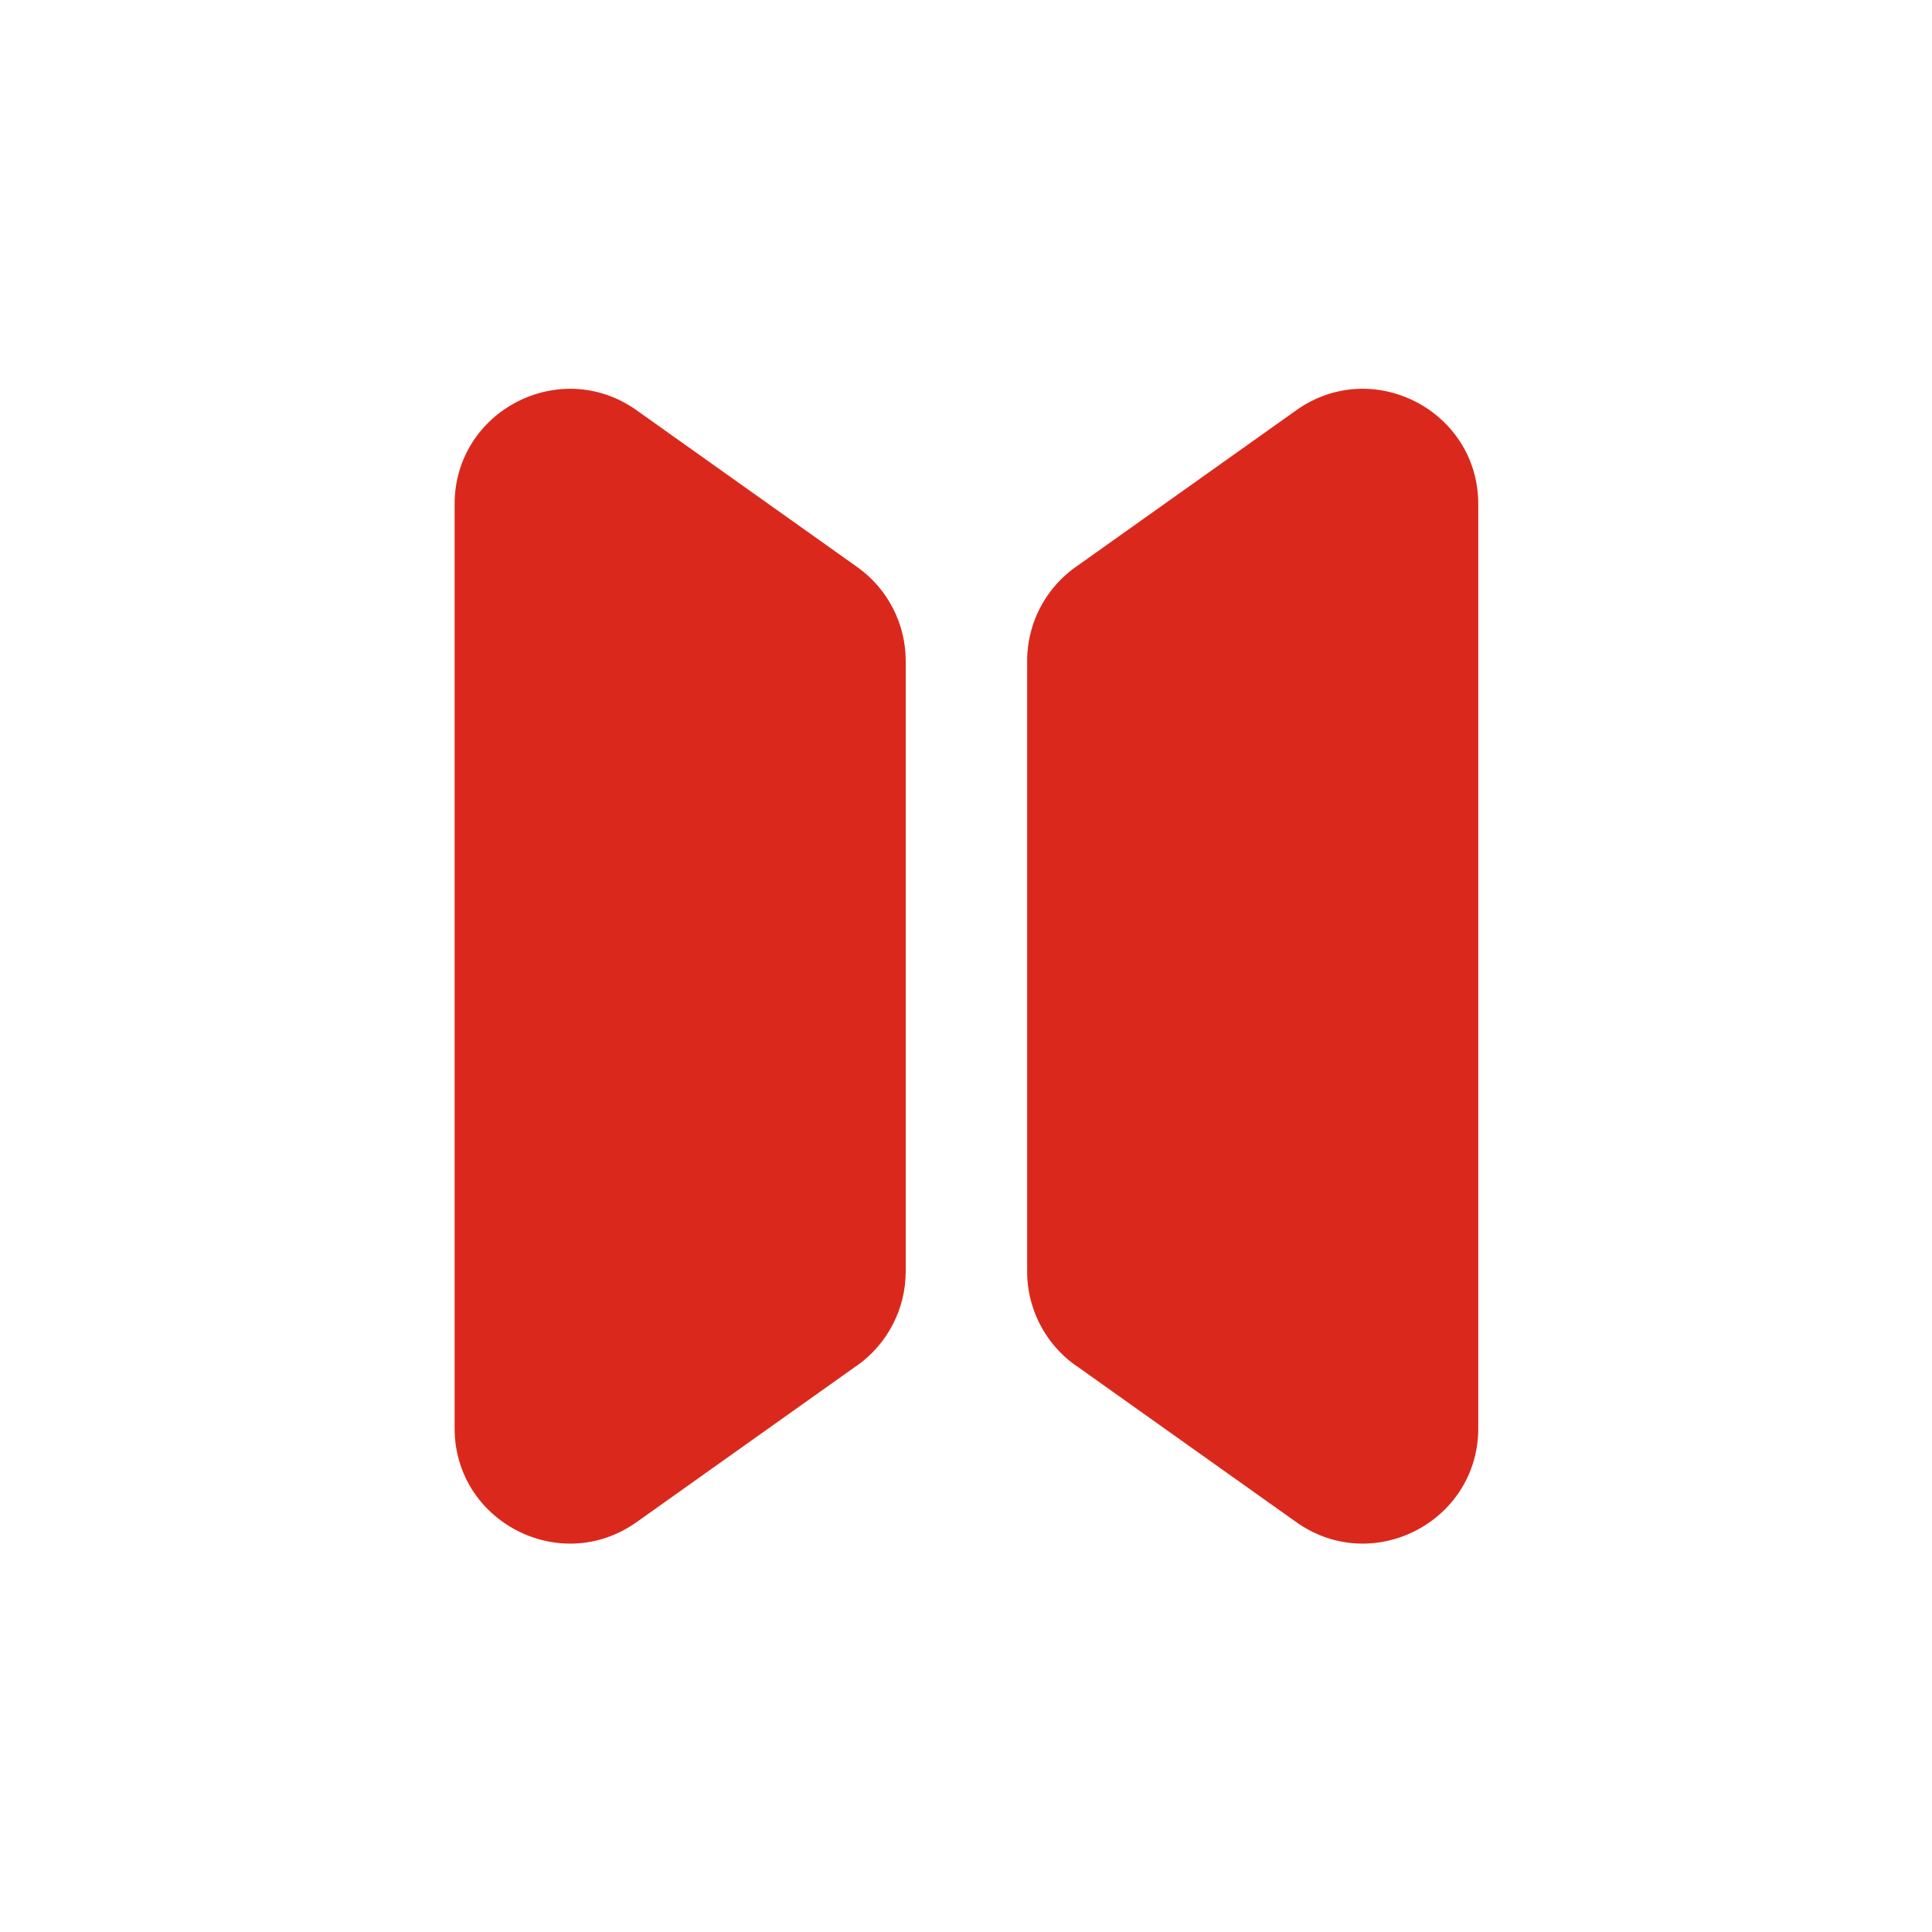
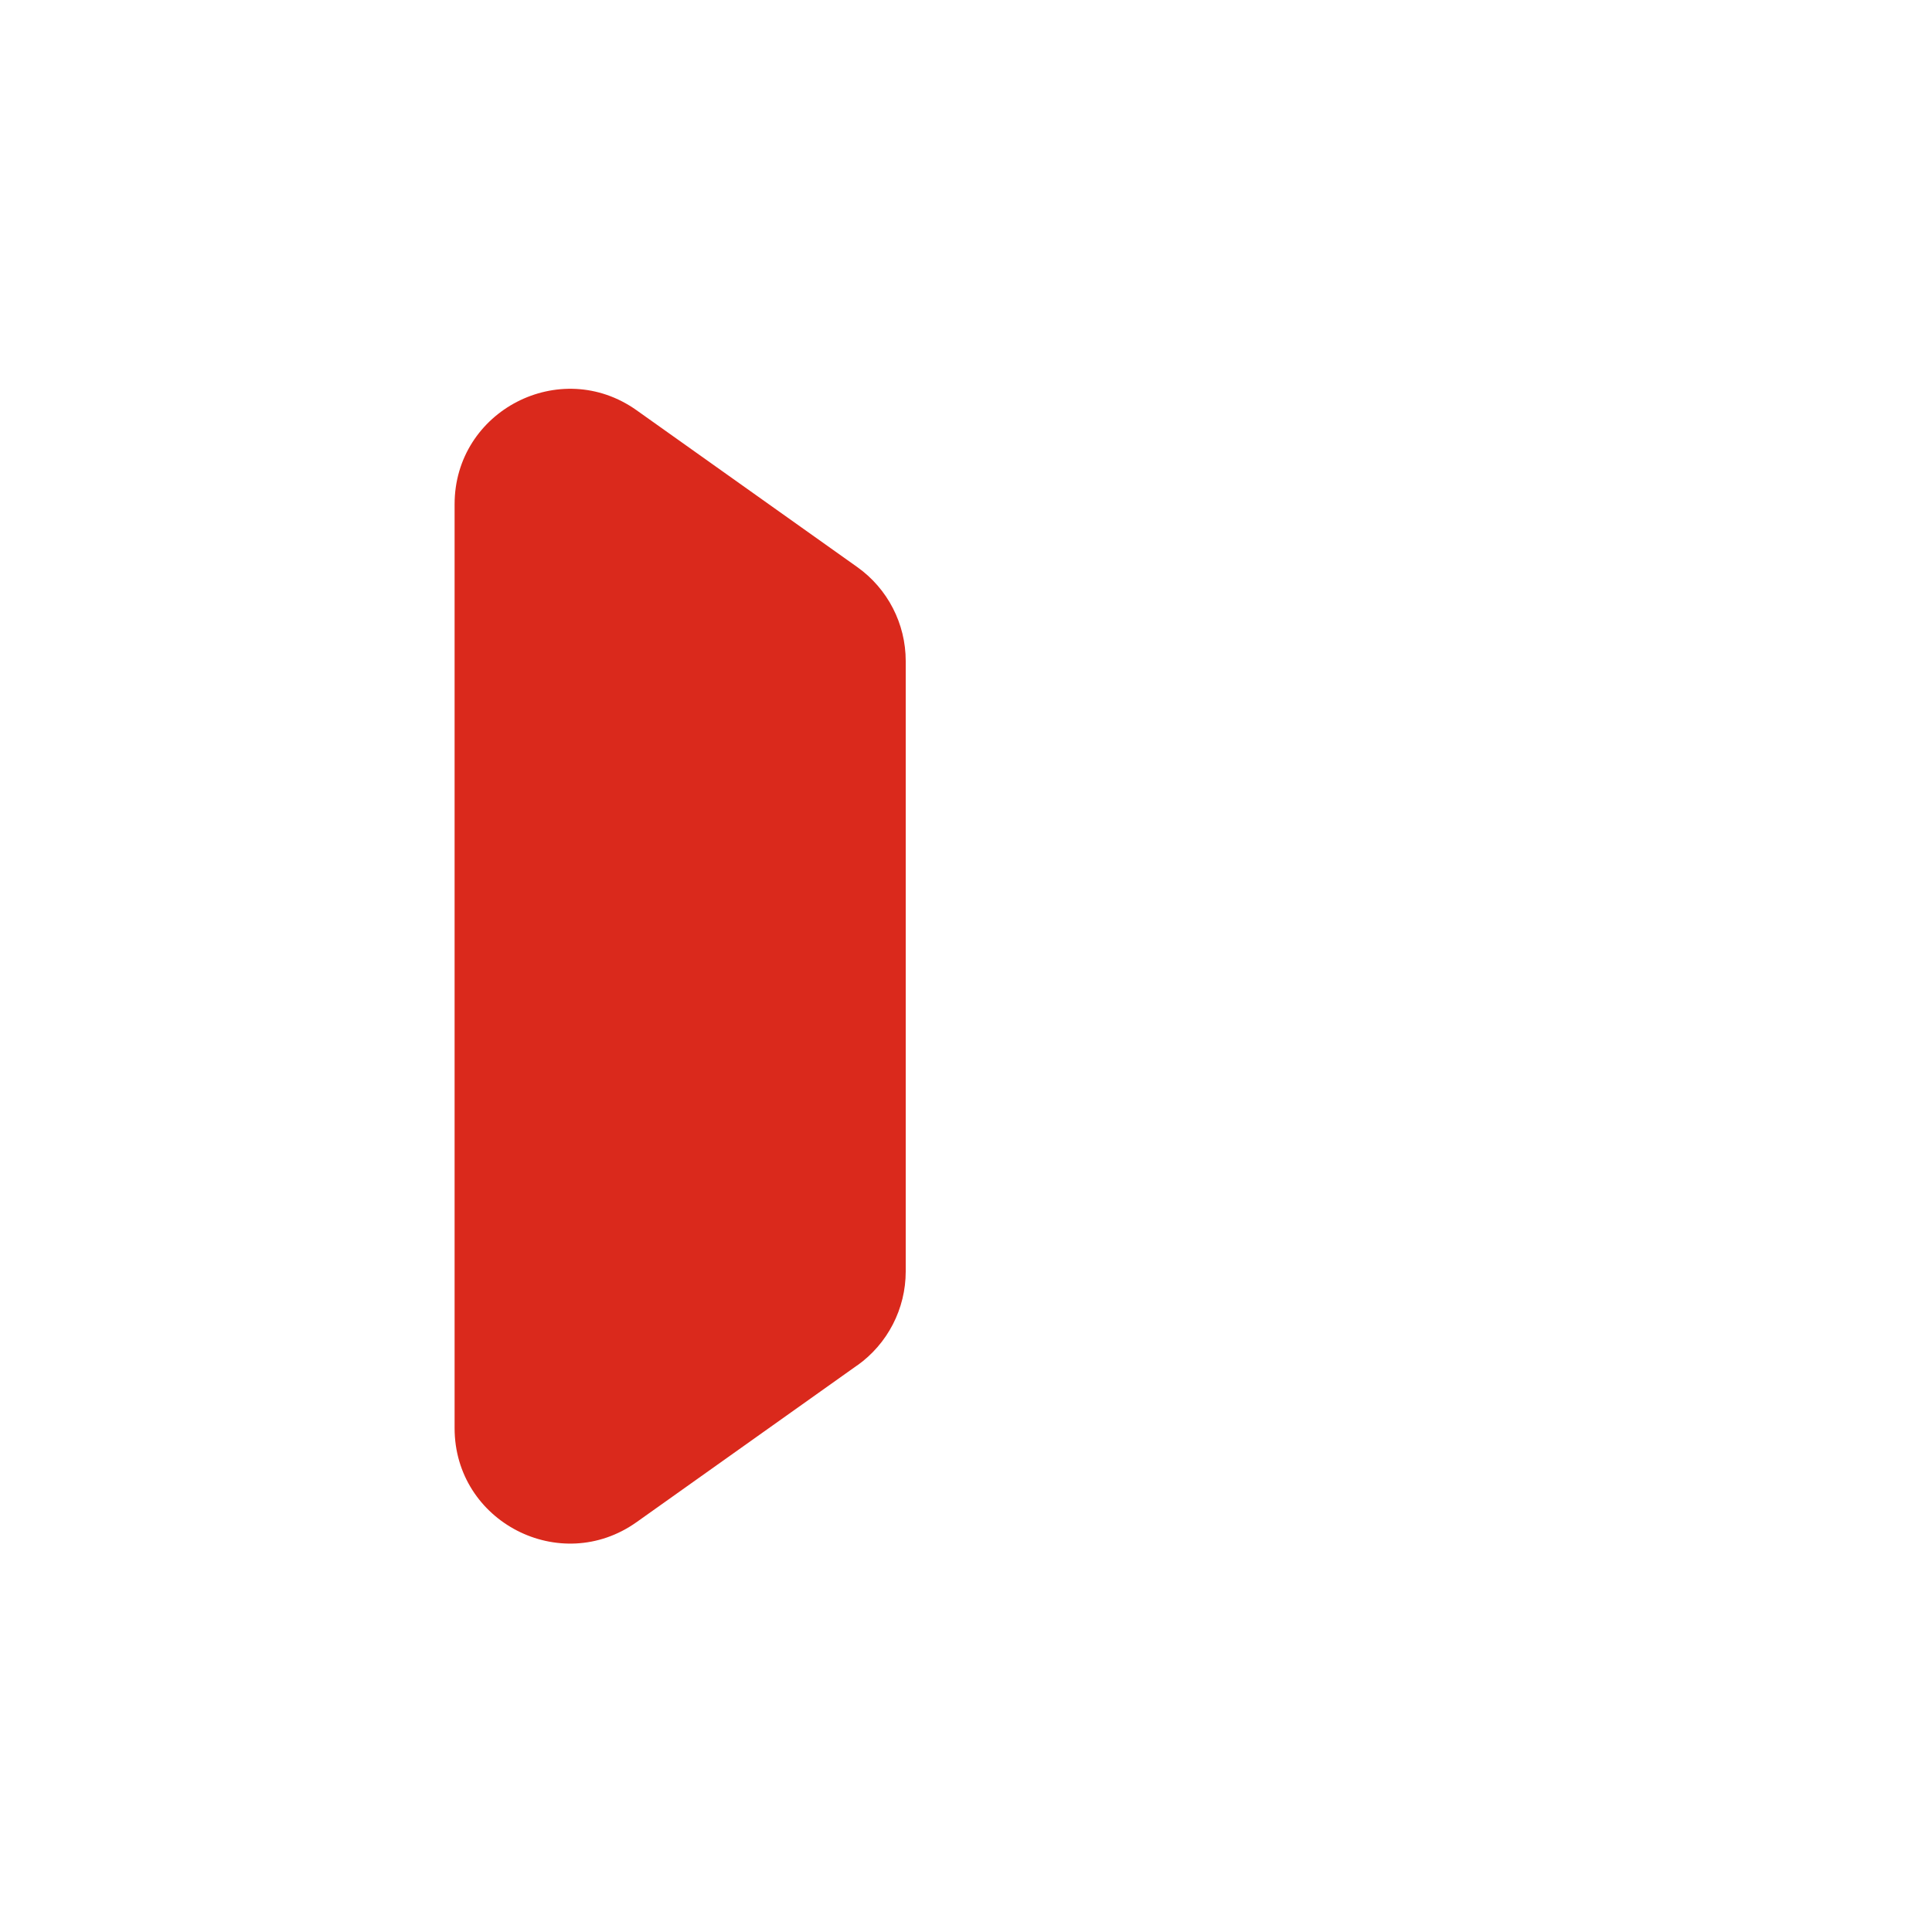
<svg xmlns="http://www.w3.org/2000/svg" data-bbox="0 0 2000 2000" viewBox="0 0 2000 2000" data-type="color">
  <g>
-     <path fill="#ffffff" d="M2000 0v2000H0V0h2000z" data-color="1" />
+     <path fill="#ffffff" d="M2000 0H0V0h2000z" data-color="1" />
    <path d="M887.4 1413.4 659 1575.7c-79 56.1-188.4-.4-188.4-97.3V522c0-96.9 109.4-153.4 188.4-97.3L887.4 587c31.5 22.4 50.2 58.6 50.2 97.3v631.9c0 38.6-18.7 74.9-50.2 97.3Z" fill="#da291c" data-color="2" />
-     <path d="m1113.5 1413.4 228.4 162.3c79 56.1 188.4-.4 188.4-97.3V522c0-96.9-109.4-153.4-188.4-97.3L1113.5 587a119.31 119.31 0 0 0-50.2 97.3v631.9c0 38.6 18.7 74.9 50.2 97.3Z" fill="#da291c" data-color="2" />
  </g>
</svg>